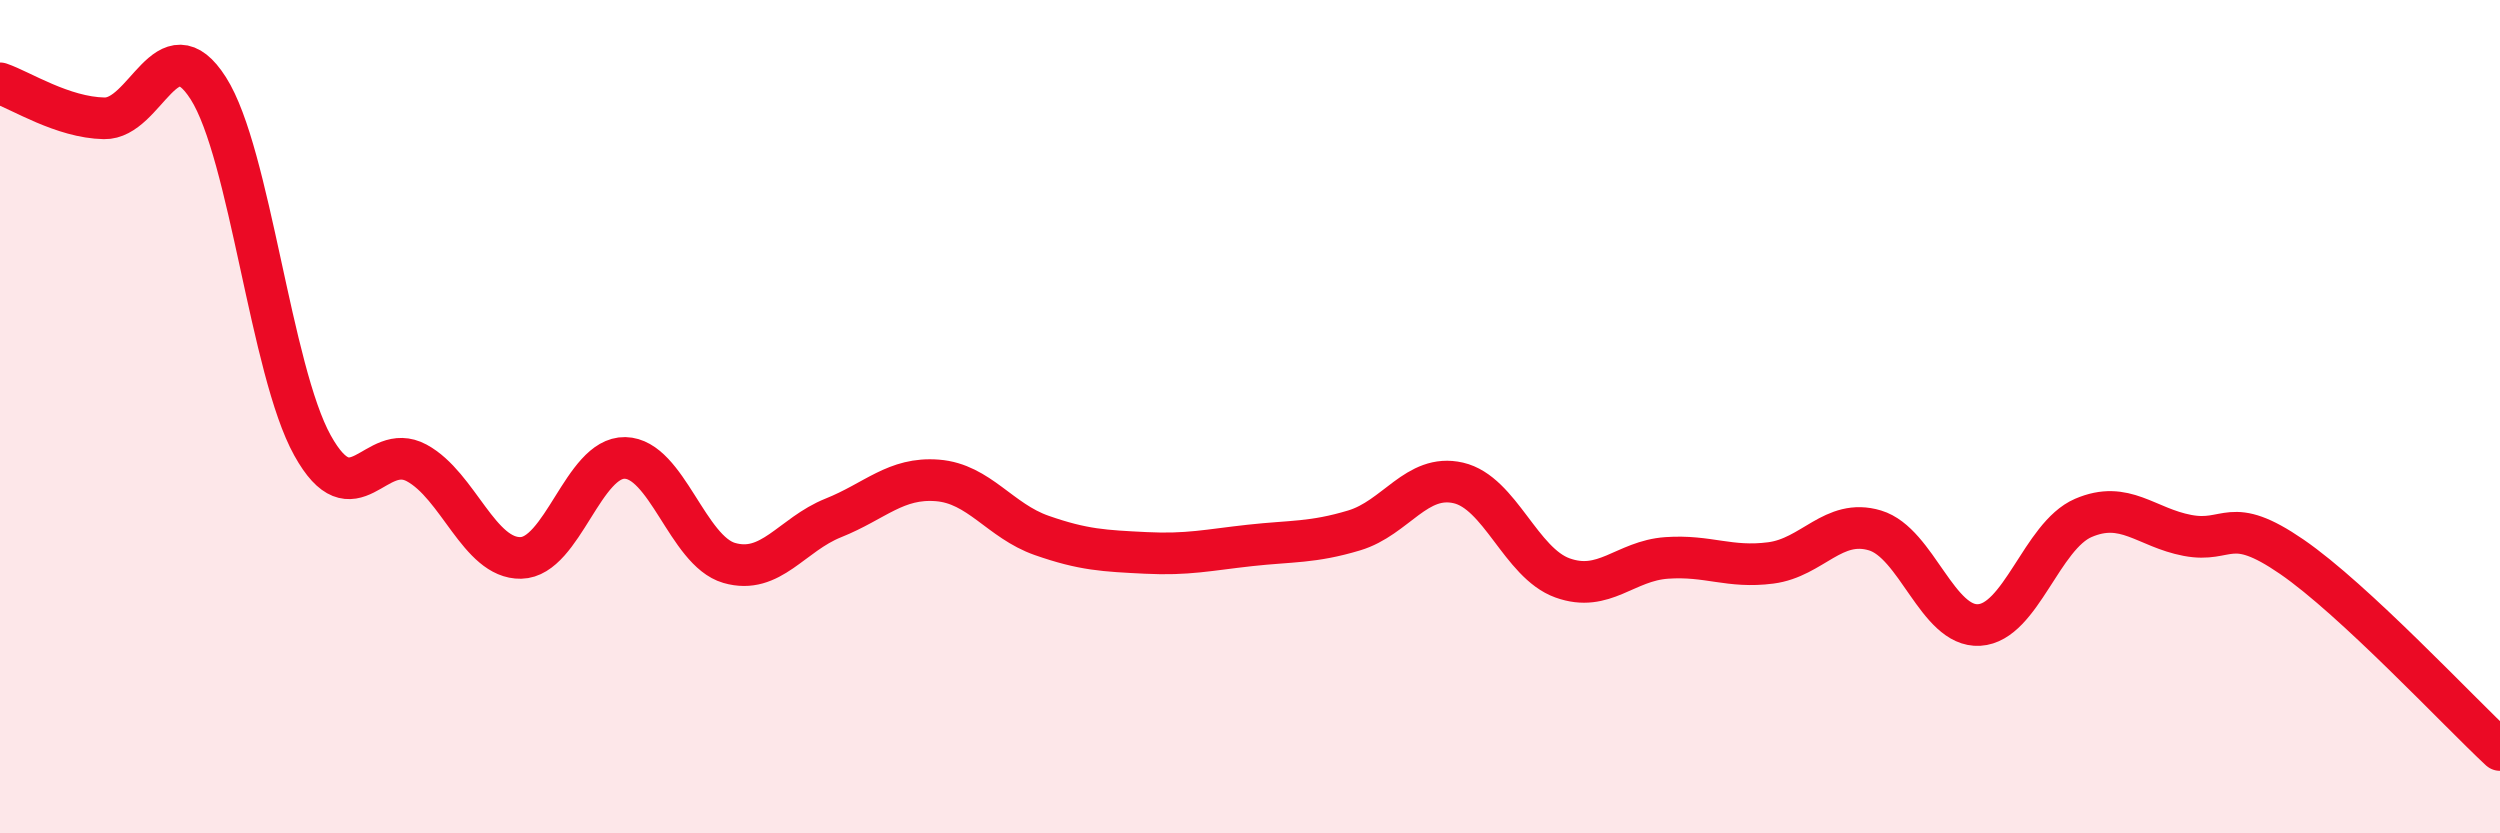
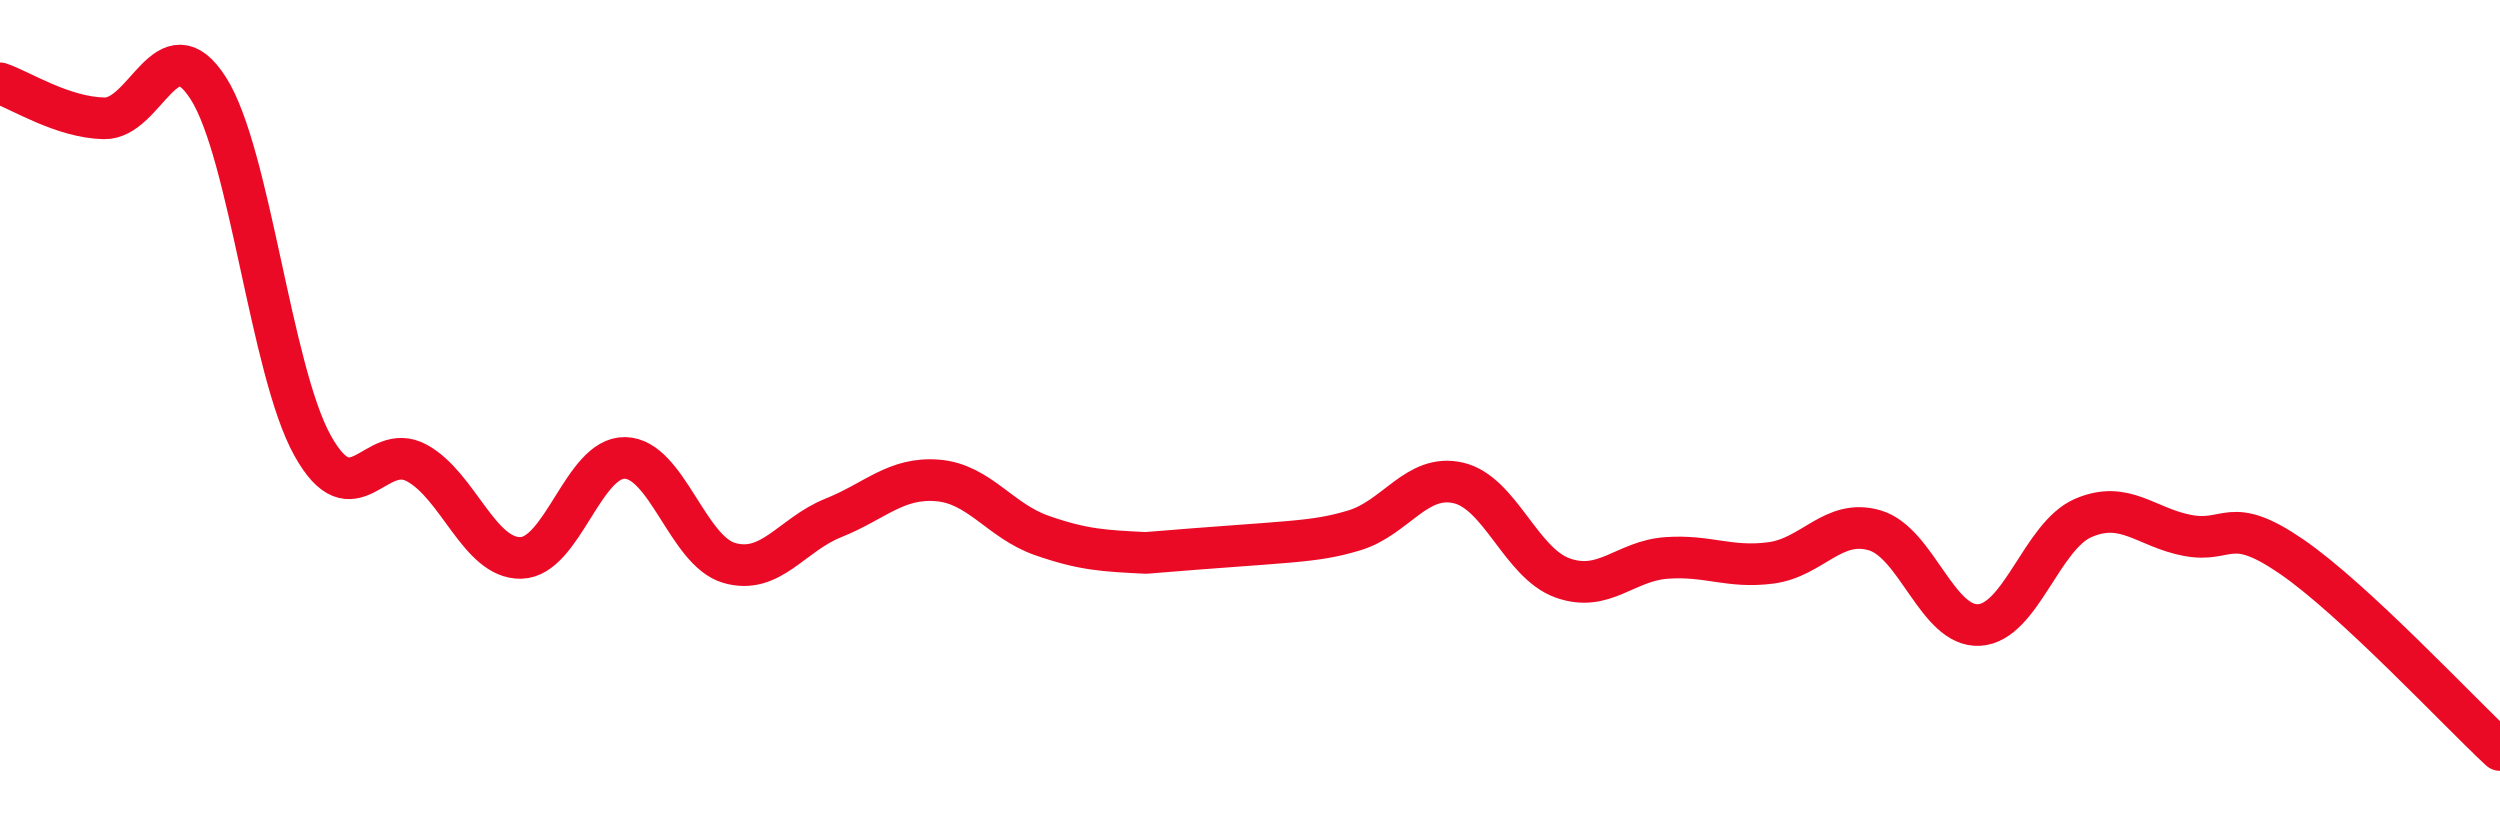
<svg xmlns="http://www.w3.org/2000/svg" width="60" height="20" viewBox="0 0 60 20">
-   <path d="M 0,2 C 0.5,2.17 1.5,2.82 2.5,2.84 C 3.5,2.86 4,0.55 5,2.12 C 6,3.69 6.5,8.89 7.5,10.69 C 8.5,12.49 9,10.57 10,11.11 C 11,11.65 11.5,13.41 12.5,13.39 C 13.5,13.37 14,10.97 15,10.99 C 16,11.01 16.5,13.22 17.5,13.51 C 18.5,13.8 19,12.83 20,12.43 C 21,12.03 21.5,11.45 22.5,11.53 C 23.5,11.61 24,12.5 25,12.85 C 26,13.2 26.5,13.22 27.5,13.27 C 28.5,13.32 29,13.2 30,13.09 C 31,12.98 31.5,13.03 32.5,12.73 C 33.5,12.43 34,11.36 35,11.59 C 36,11.82 36.5,13.51 37.5,13.87 C 38.5,14.23 39,13.46 40,13.39 C 41,13.32 41.5,13.64 42.5,13.51 C 43.5,13.38 44,12.43 45,12.73 C 46,13.03 46.5,15.06 47.5,15 C 48.5,14.94 49,12.86 50,12.43 C 51,12 51.5,12.66 52.5,12.85 C 53.5,13.04 53.5,12.33 55,13.36 C 56.5,14.39 59,17.07 60,18L60 20L0 20Z" fill="#EB0A25" opacity="0.1" stroke-linecap="round" stroke-linejoin="round" />
-   <path d="M 0,2 C 0.5,2.17 1.5,2.82 2.5,2.84 C 3.5,2.86 4,0.55 5,2.12 C 6,3.69 6.5,8.89 7.5,10.69 C 8.5,12.49 9,10.57 10,11.11 C 11,11.65 11.5,13.41 12.5,13.39 C 13.5,13.37 14,10.97 15,10.99 C 16,11.01 16.5,13.22 17.5,13.51 C 18.5,13.8 19,12.83 20,12.43 C 21,12.03 21.5,11.45 22.5,11.53 C 23.5,11.61 24,12.5 25,12.85 C 26,13.2 26.5,13.22 27.5,13.27 C 28.5,13.32 29,13.2 30,13.09 C 31,12.98 31.5,13.03 32.5,12.73 C 33.5,12.43 34,11.36 35,11.59 C 36,11.82 36.5,13.51 37.5,13.87 C 38.5,14.23 39,13.46 40,13.39 C 41,13.32 41.5,13.64 42.5,13.51 C 43.5,13.38 44,12.43 45,12.73 C 46,13.03 46.5,15.06 47.5,15 C 48.5,14.94 49,12.86 50,12.43 C 51,12 51.5,12.66 52.5,12.85 C 53.5,13.04 53.5,12.33 55,13.36 C 56.5,14.39 59,17.07 60,18" stroke="#EB0A25" stroke-width="1" fill="none" stroke-linecap="round" stroke-linejoin="round" />
+   <path d="M 0,2 C 0.5,2.17 1.5,2.82 2.5,2.84 C 3.5,2.86 4,0.55 5,2.12 C 6,3.69 6.5,8.89 7.5,10.69 C 8.5,12.49 9,10.57 10,11.11 C 11,11.65 11.5,13.41 12.5,13.39 C 13.5,13.37 14,10.97 15,10.99 C 16,11.01 16.5,13.22 17.5,13.51 C 18.5,13.8 19,12.83 20,12.43 C 21,12.03 21.5,11.45 22.5,11.53 C 23.5,11.61 24,12.5 25,12.85 C 26,13.2 26.5,13.22 27.5,13.27 C 31,12.98 31.5,13.03 32.5,12.73 C 33.5,12.43 34,11.36 35,11.59 C 36,11.82 36.5,13.51 37.5,13.87 C 38.5,14.23 39,13.46 40,13.39 C 41,13.32 41.5,13.64 42.5,13.51 C 43.5,13.38 44,12.43 45,12.73 C 46,13.03 46.5,15.06 47.5,15 C 48.5,14.94 49,12.86 50,12.43 C 51,12 51.5,12.66 52.5,12.85 C 53.5,13.04 53.5,12.33 55,13.36 C 56.5,14.39 59,17.07 60,18" stroke="#EB0A25" stroke-width="1" fill="none" stroke-linecap="round" stroke-linejoin="round" />
</svg>